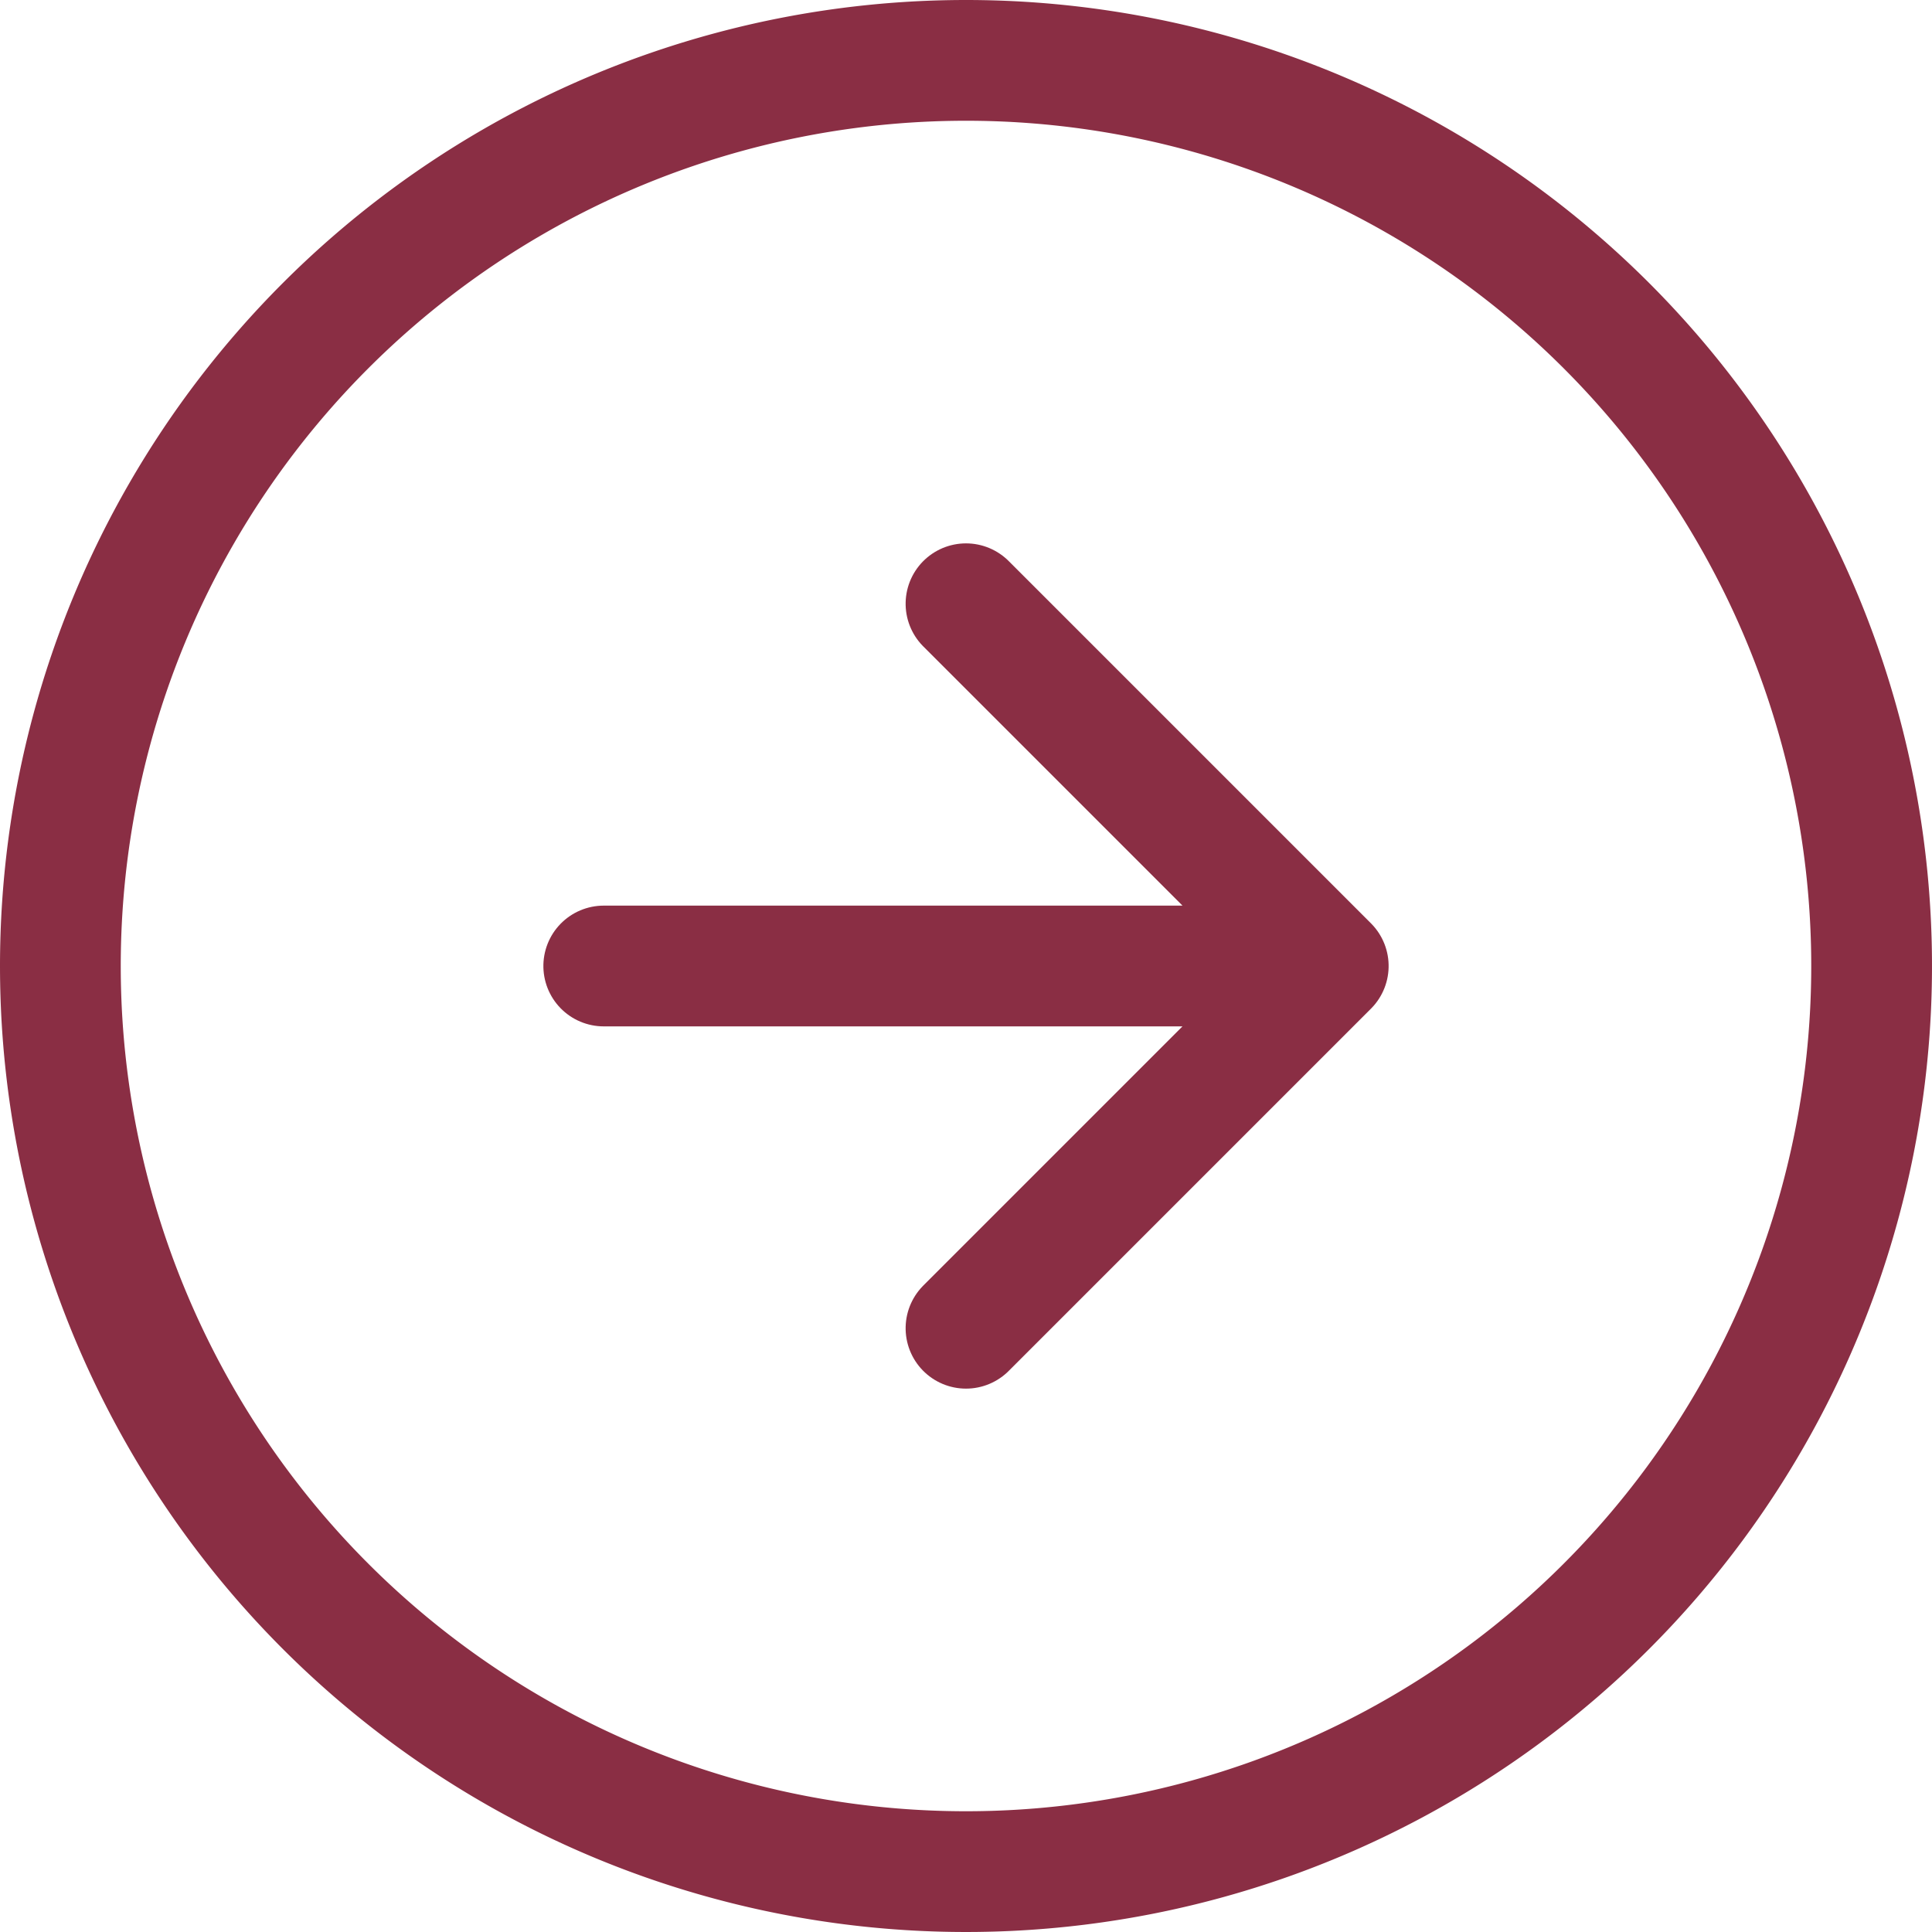
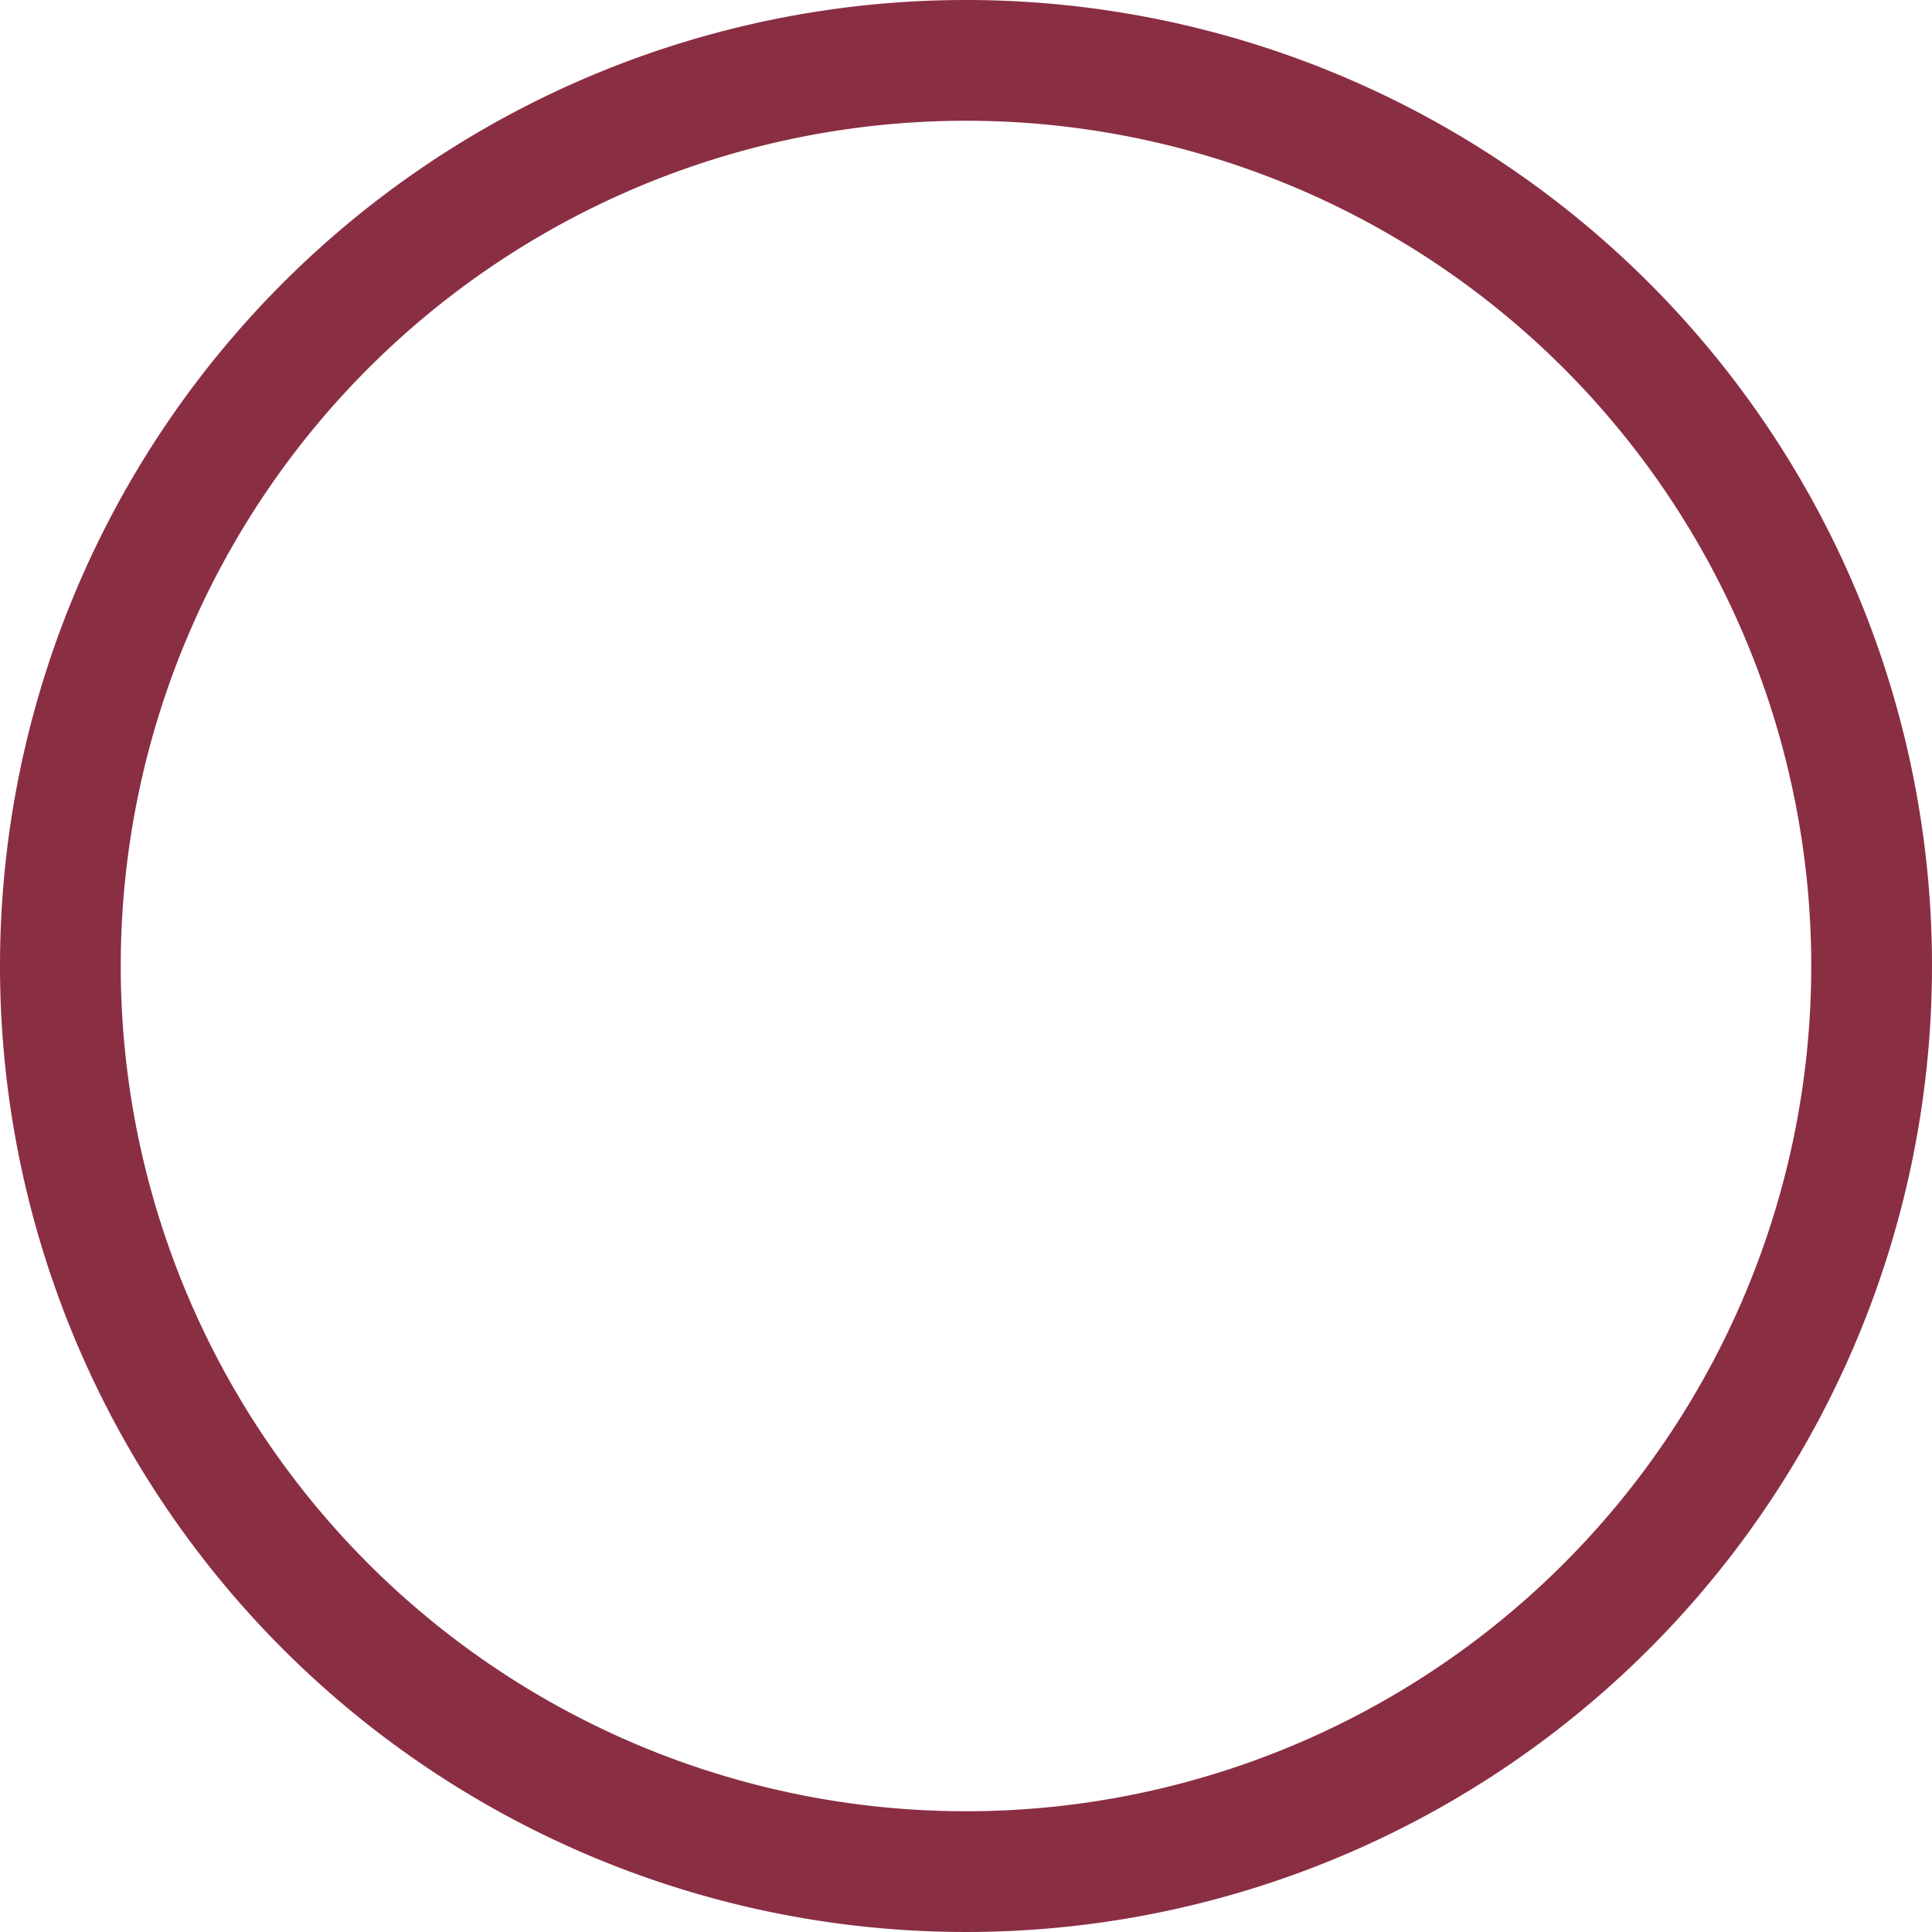
<svg xmlns="http://www.w3.org/2000/svg" width="32" height="32" viewBox="0 0 32 32">
  <g id="Group_822" data-name="Group 822" transform="translate(-611 686) rotate(-90)">
    <g id="Icon_feather-arrow-down-circle" data-name="Icon feather-arrow-down-circle" transform="translate(652 609)">
      <path id="Path_497" data-name="Path 497" d="M33,18A15,15,0,1,1,18,3,15,15,0,0,1,33,18Z" fill="none" stroke="#8a2e44" stroke-linecap="round" stroke-linejoin="round" stroke-width="2" />
-       <path id="Path_498" data-name="Path 498" d="M12,18l6,6,6-6m-6-6V24" fill="none" stroke="#8a2e44" stroke-linecap="round" stroke-linejoin="round" stroke-width="2" />
    </g>
  </g>
</svg>